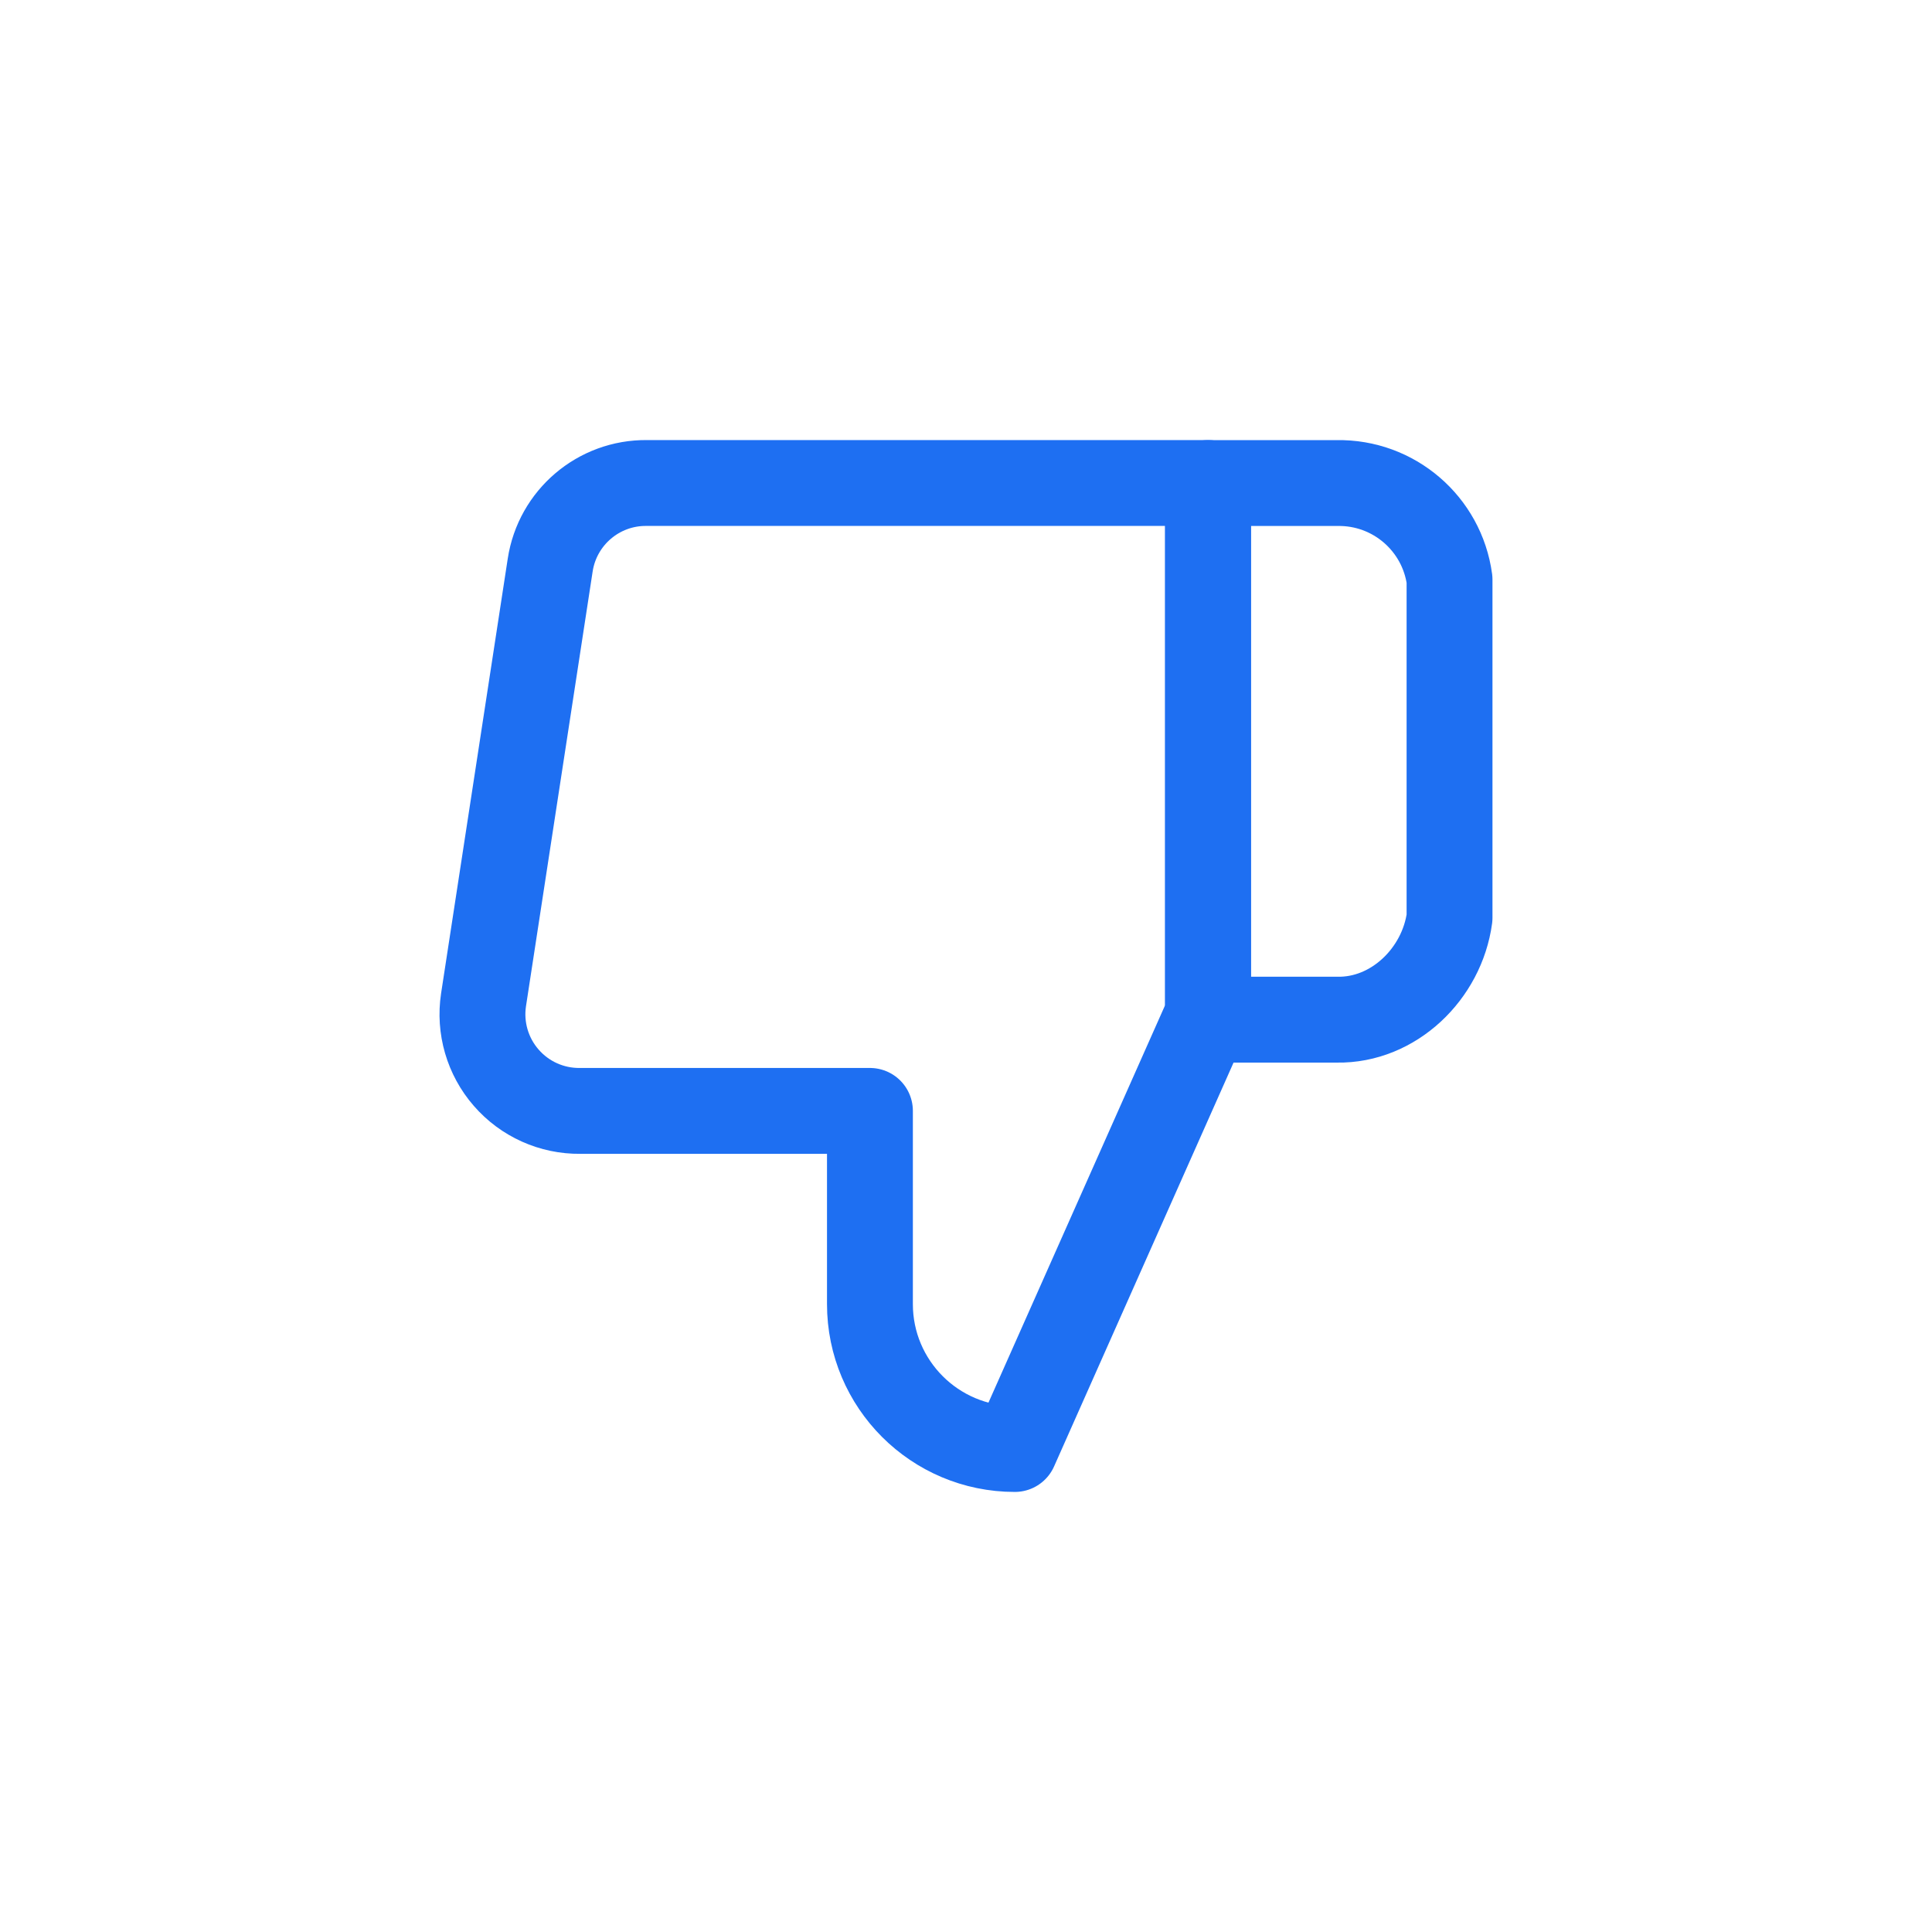
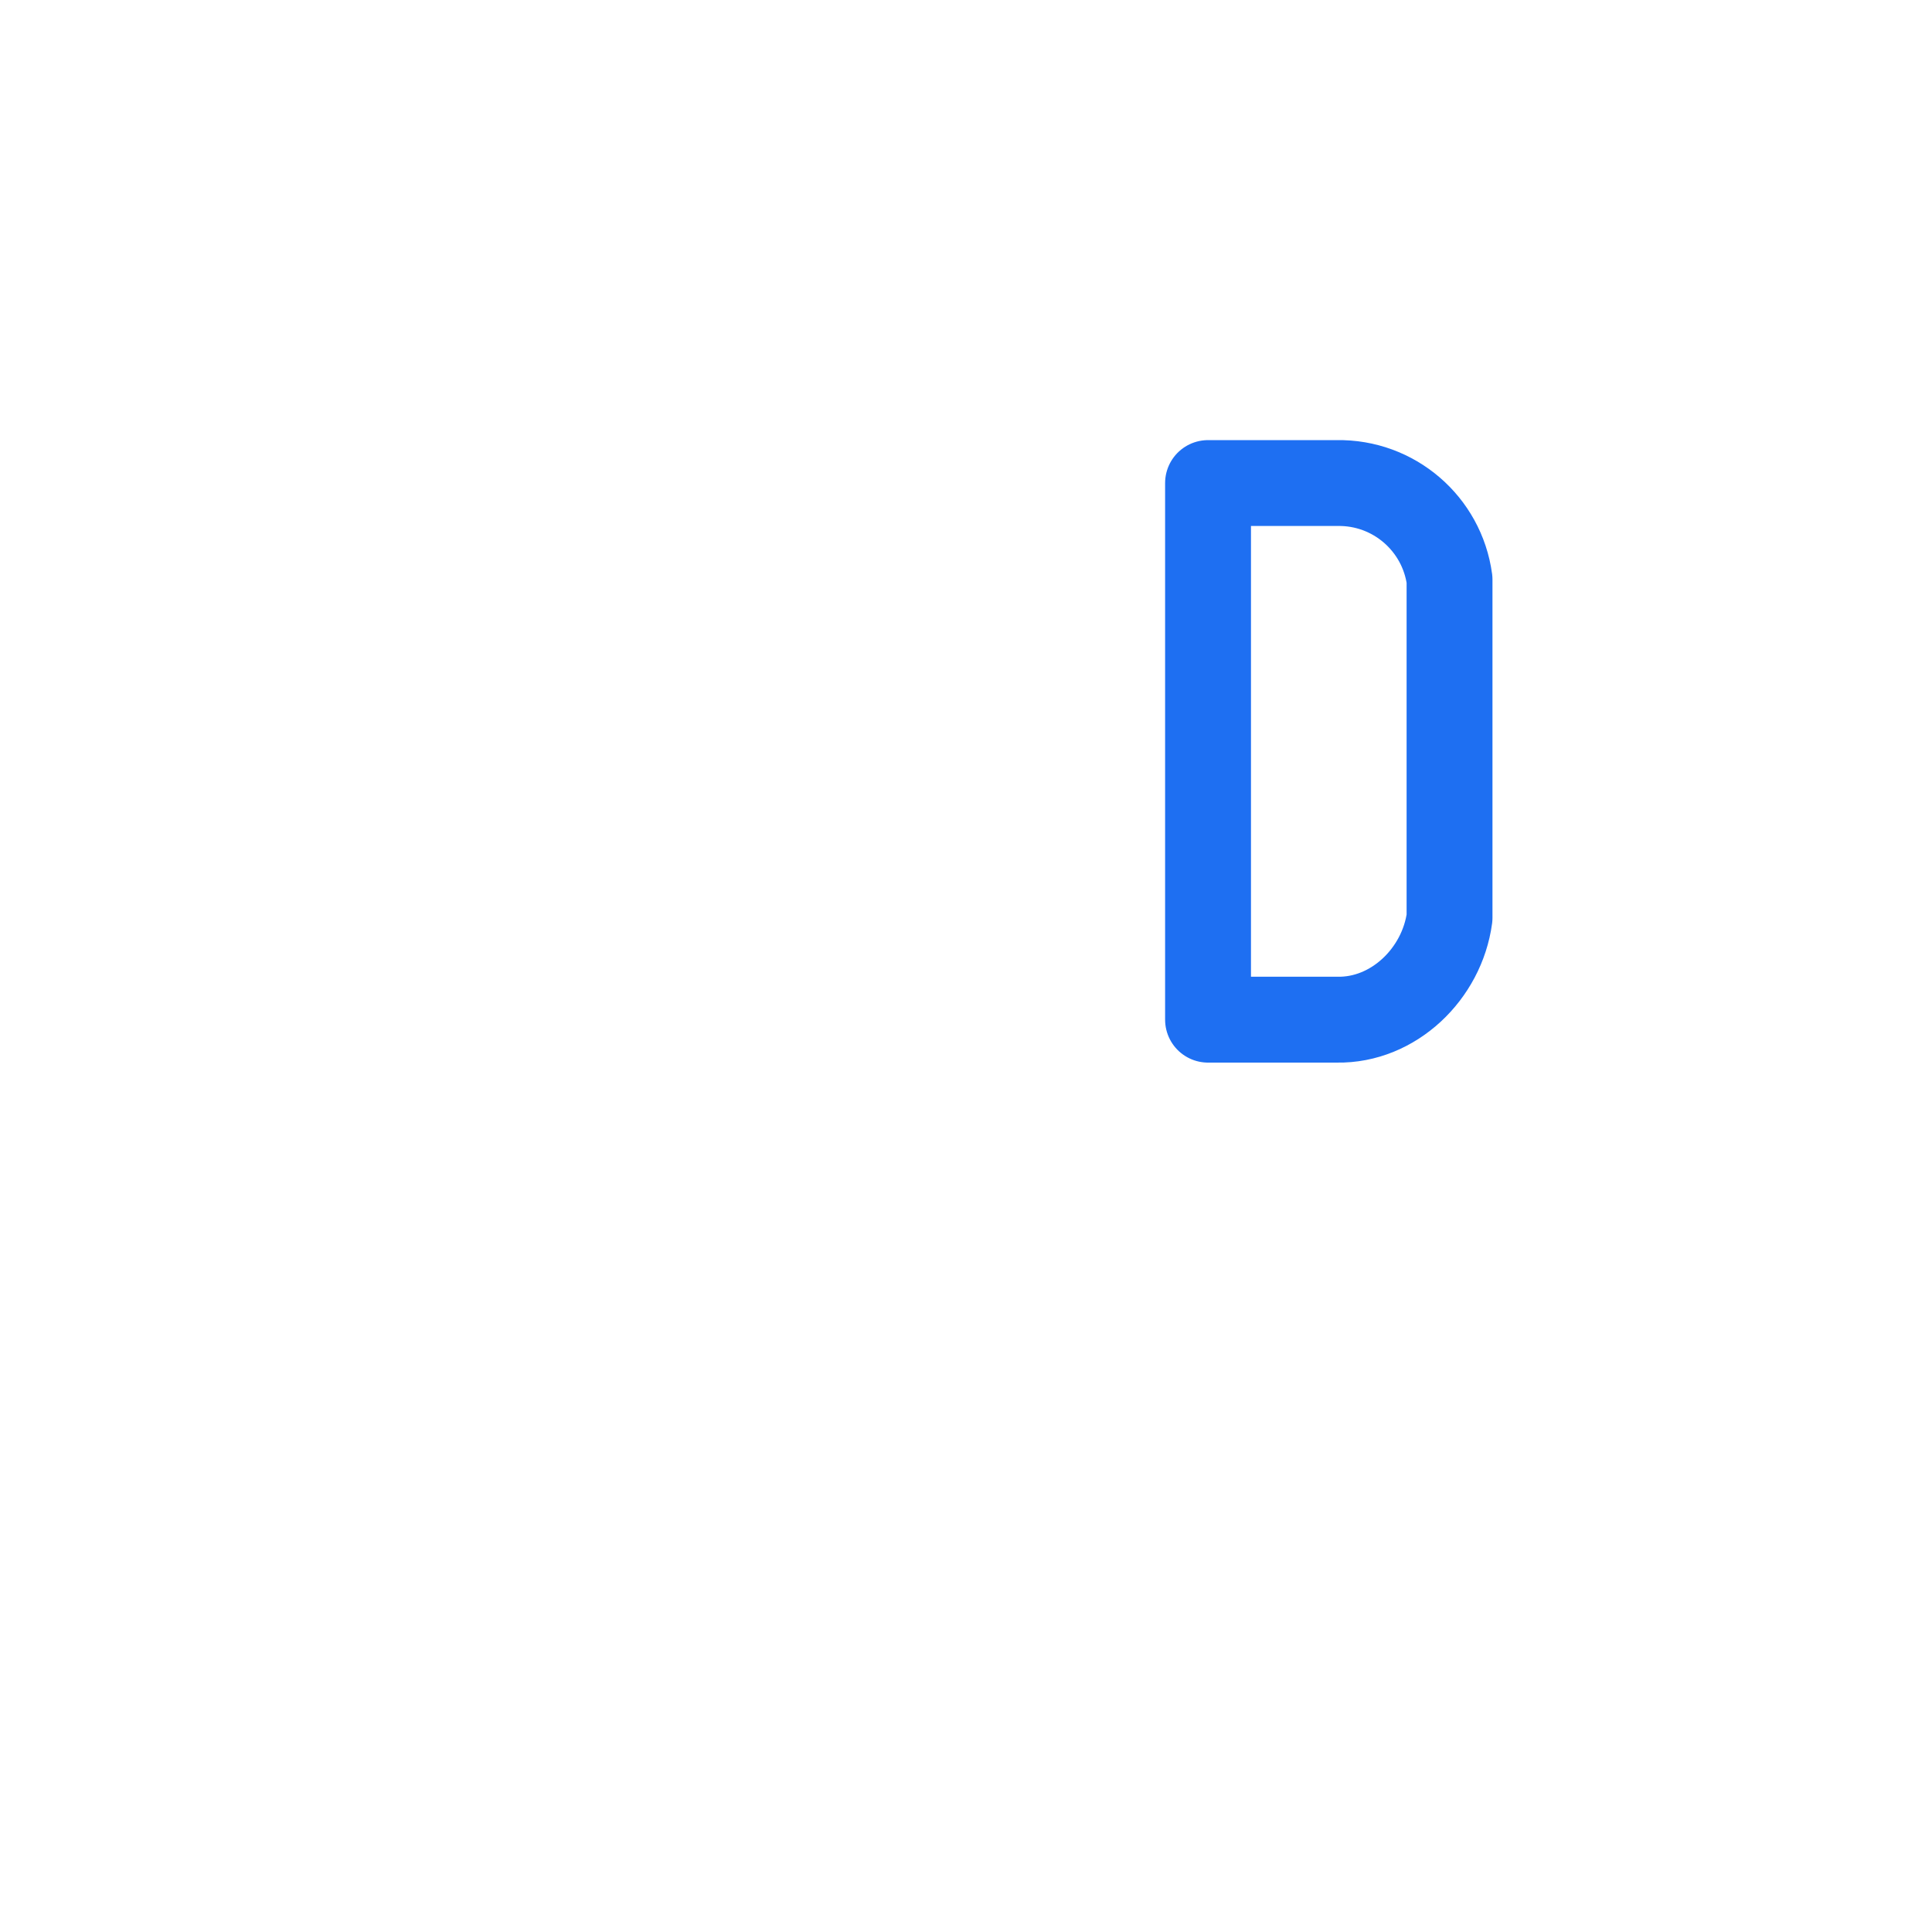
<svg xmlns="http://www.w3.org/2000/svg" width="36" height="36" viewBox="0 0 36 36" fill="none">
-   <path d="M16.21 20.7L16.21 24.3C16.21 25.791 17.419 27 18.91 27L22.51 18.9L22.51 9L12.052 9C11.155 8.99 10.387 9.643 10.252 10.53L9.01 18.63C8.931 19.152 9.085 19.683 9.432 20.081C9.778 20.48 10.282 20.706 10.81 20.7L16.21 20.7Z" stroke="#1E6FF2" stroke-width="1.6" stroke-linejoin="round" />
  <path d="M22.51 19L24.913 19C25.968 19.019 26.869 18.145 27.01 17.101L27.01 10.8C26.869 9.756 25.968 8.982 24.913 9.001L22.51 9.001L22.51 19Z" stroke="#1E6FF2" stroke-width="1.6" stroke-linejoin="round" />
</svg>